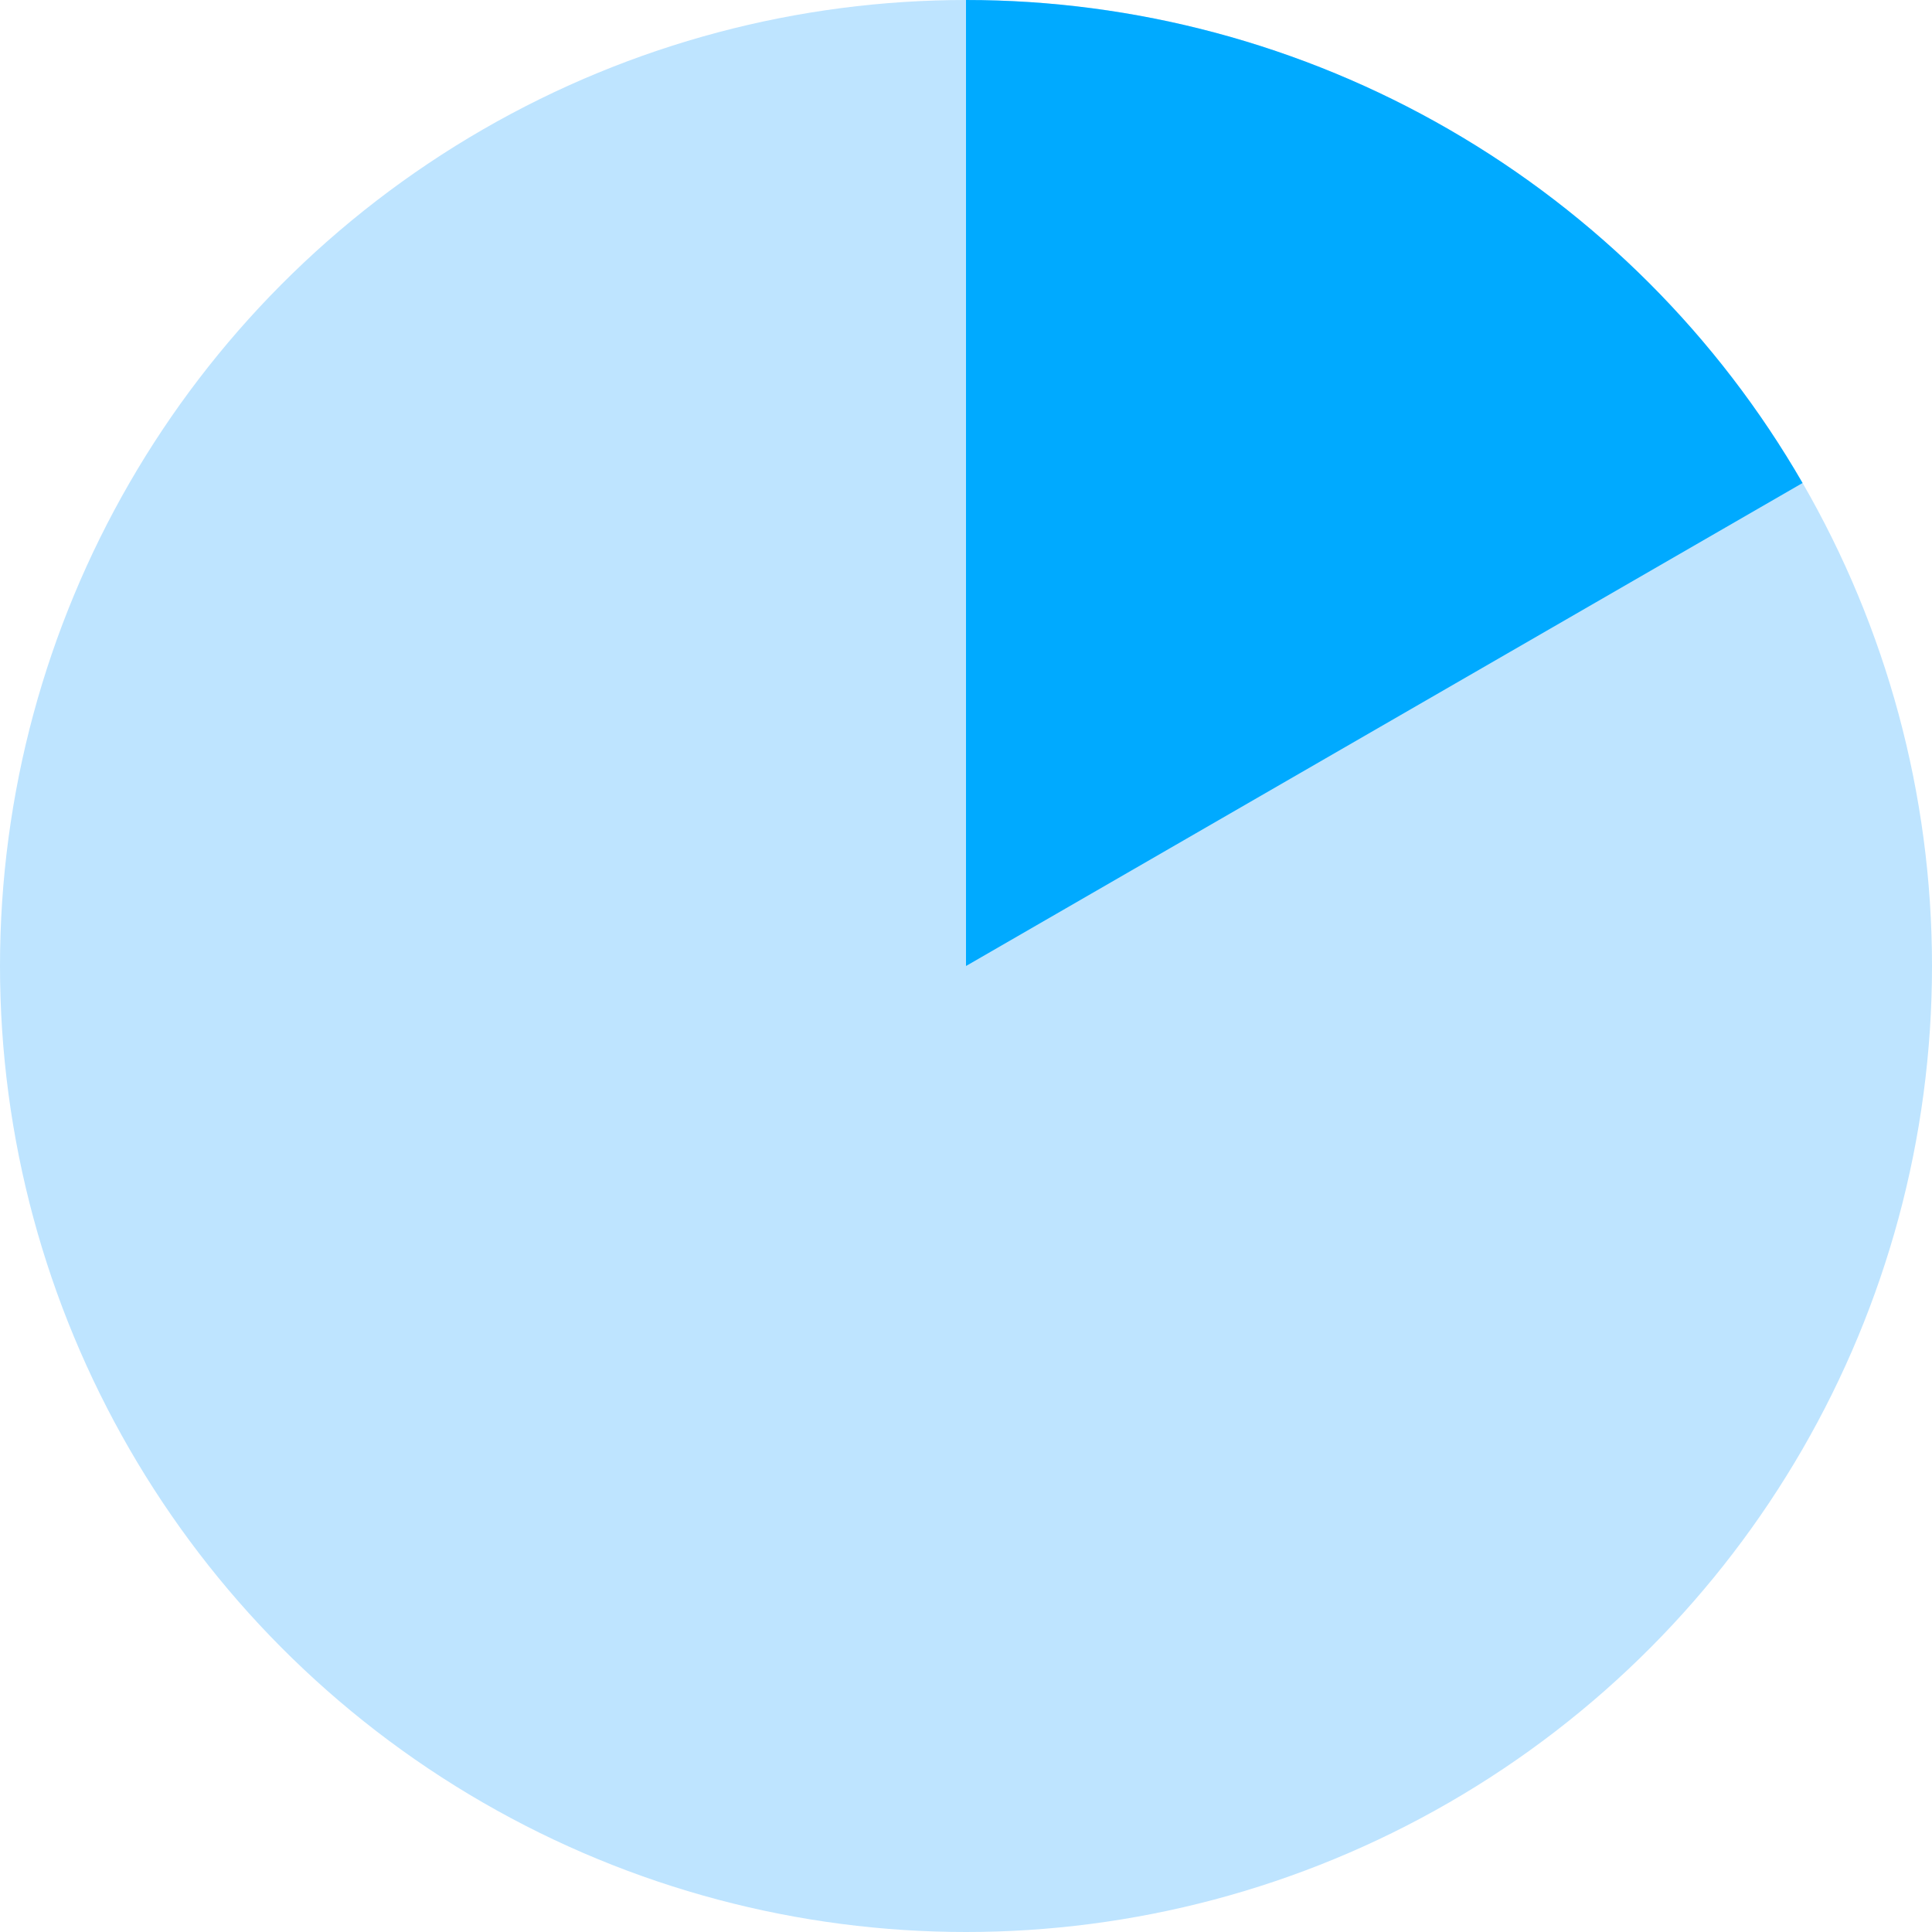
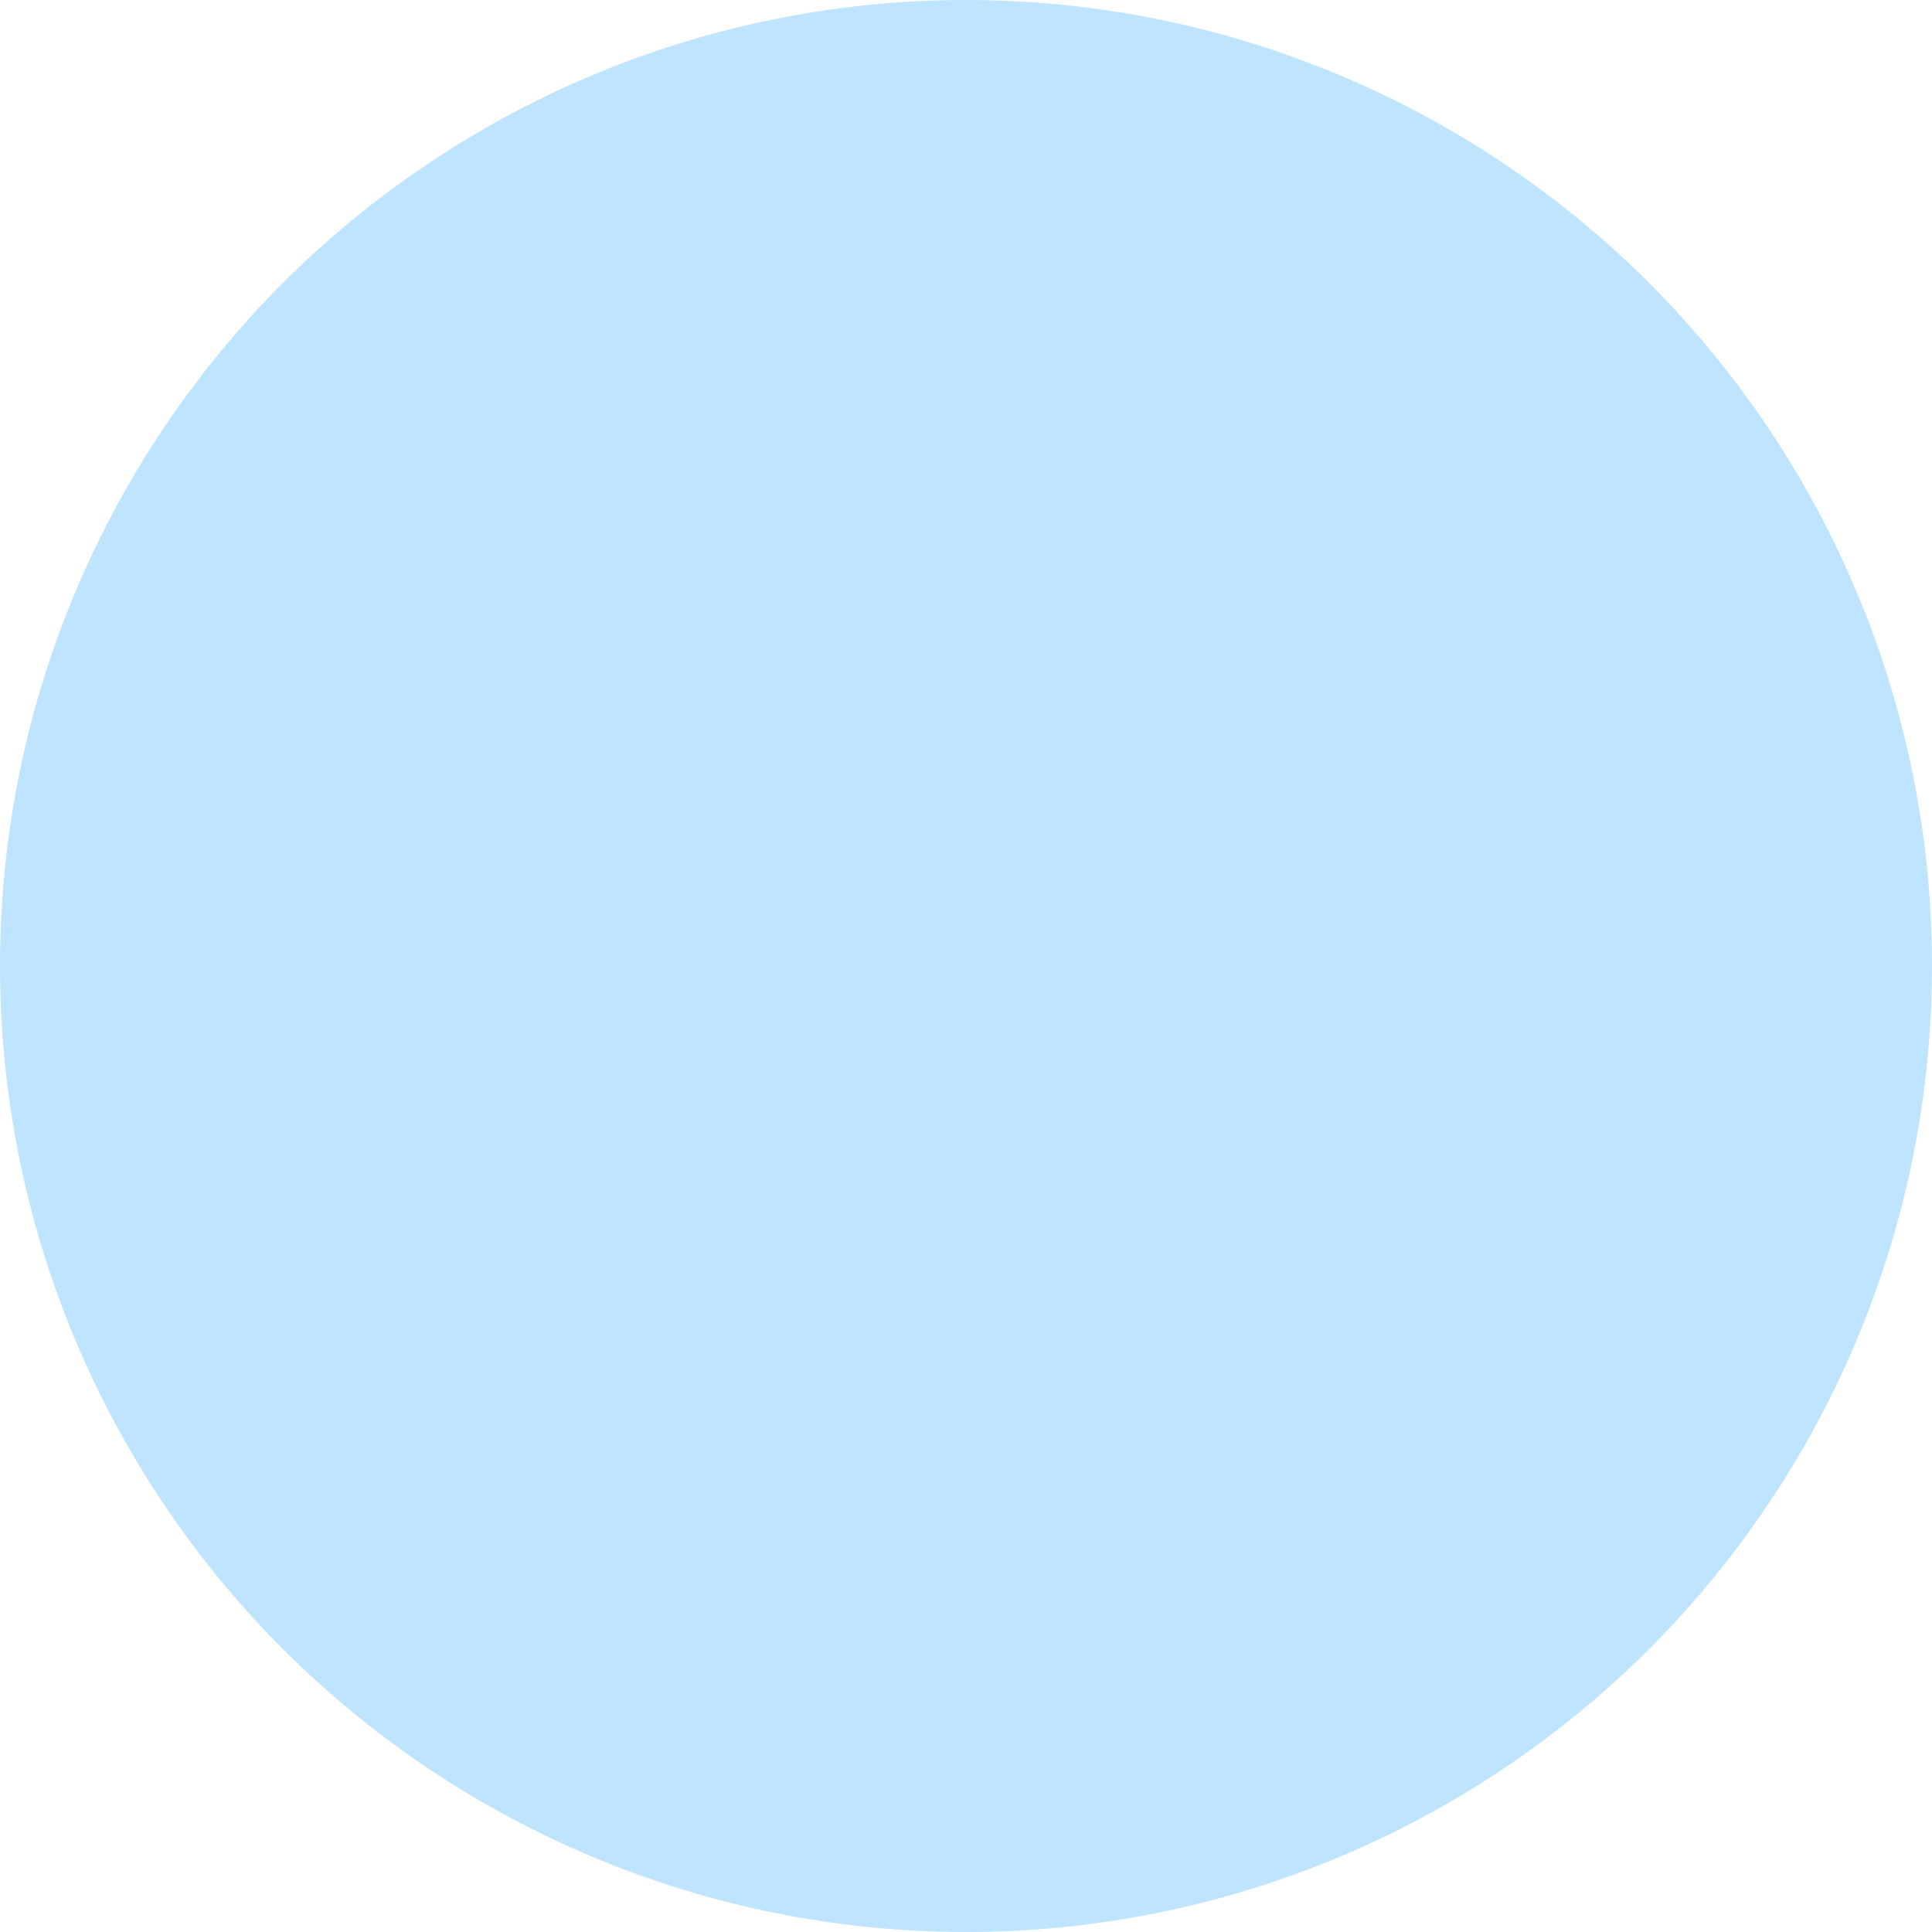
<svg xmlns="http://www.w3.org/2000/svg" width="24" height="24" viewBox="0 0 24 24" fill="none">
  <circle cx="12" cy="12" r="12" fill="#BEE4FF" />
-   <path d="M12 0C14.106 2.5119e-08 16.176 0.554 18 1.608C19.824 2.661 21.339 4.176 22.392 6L12 12V0Z" fill="#00AAFF" />
</svg>